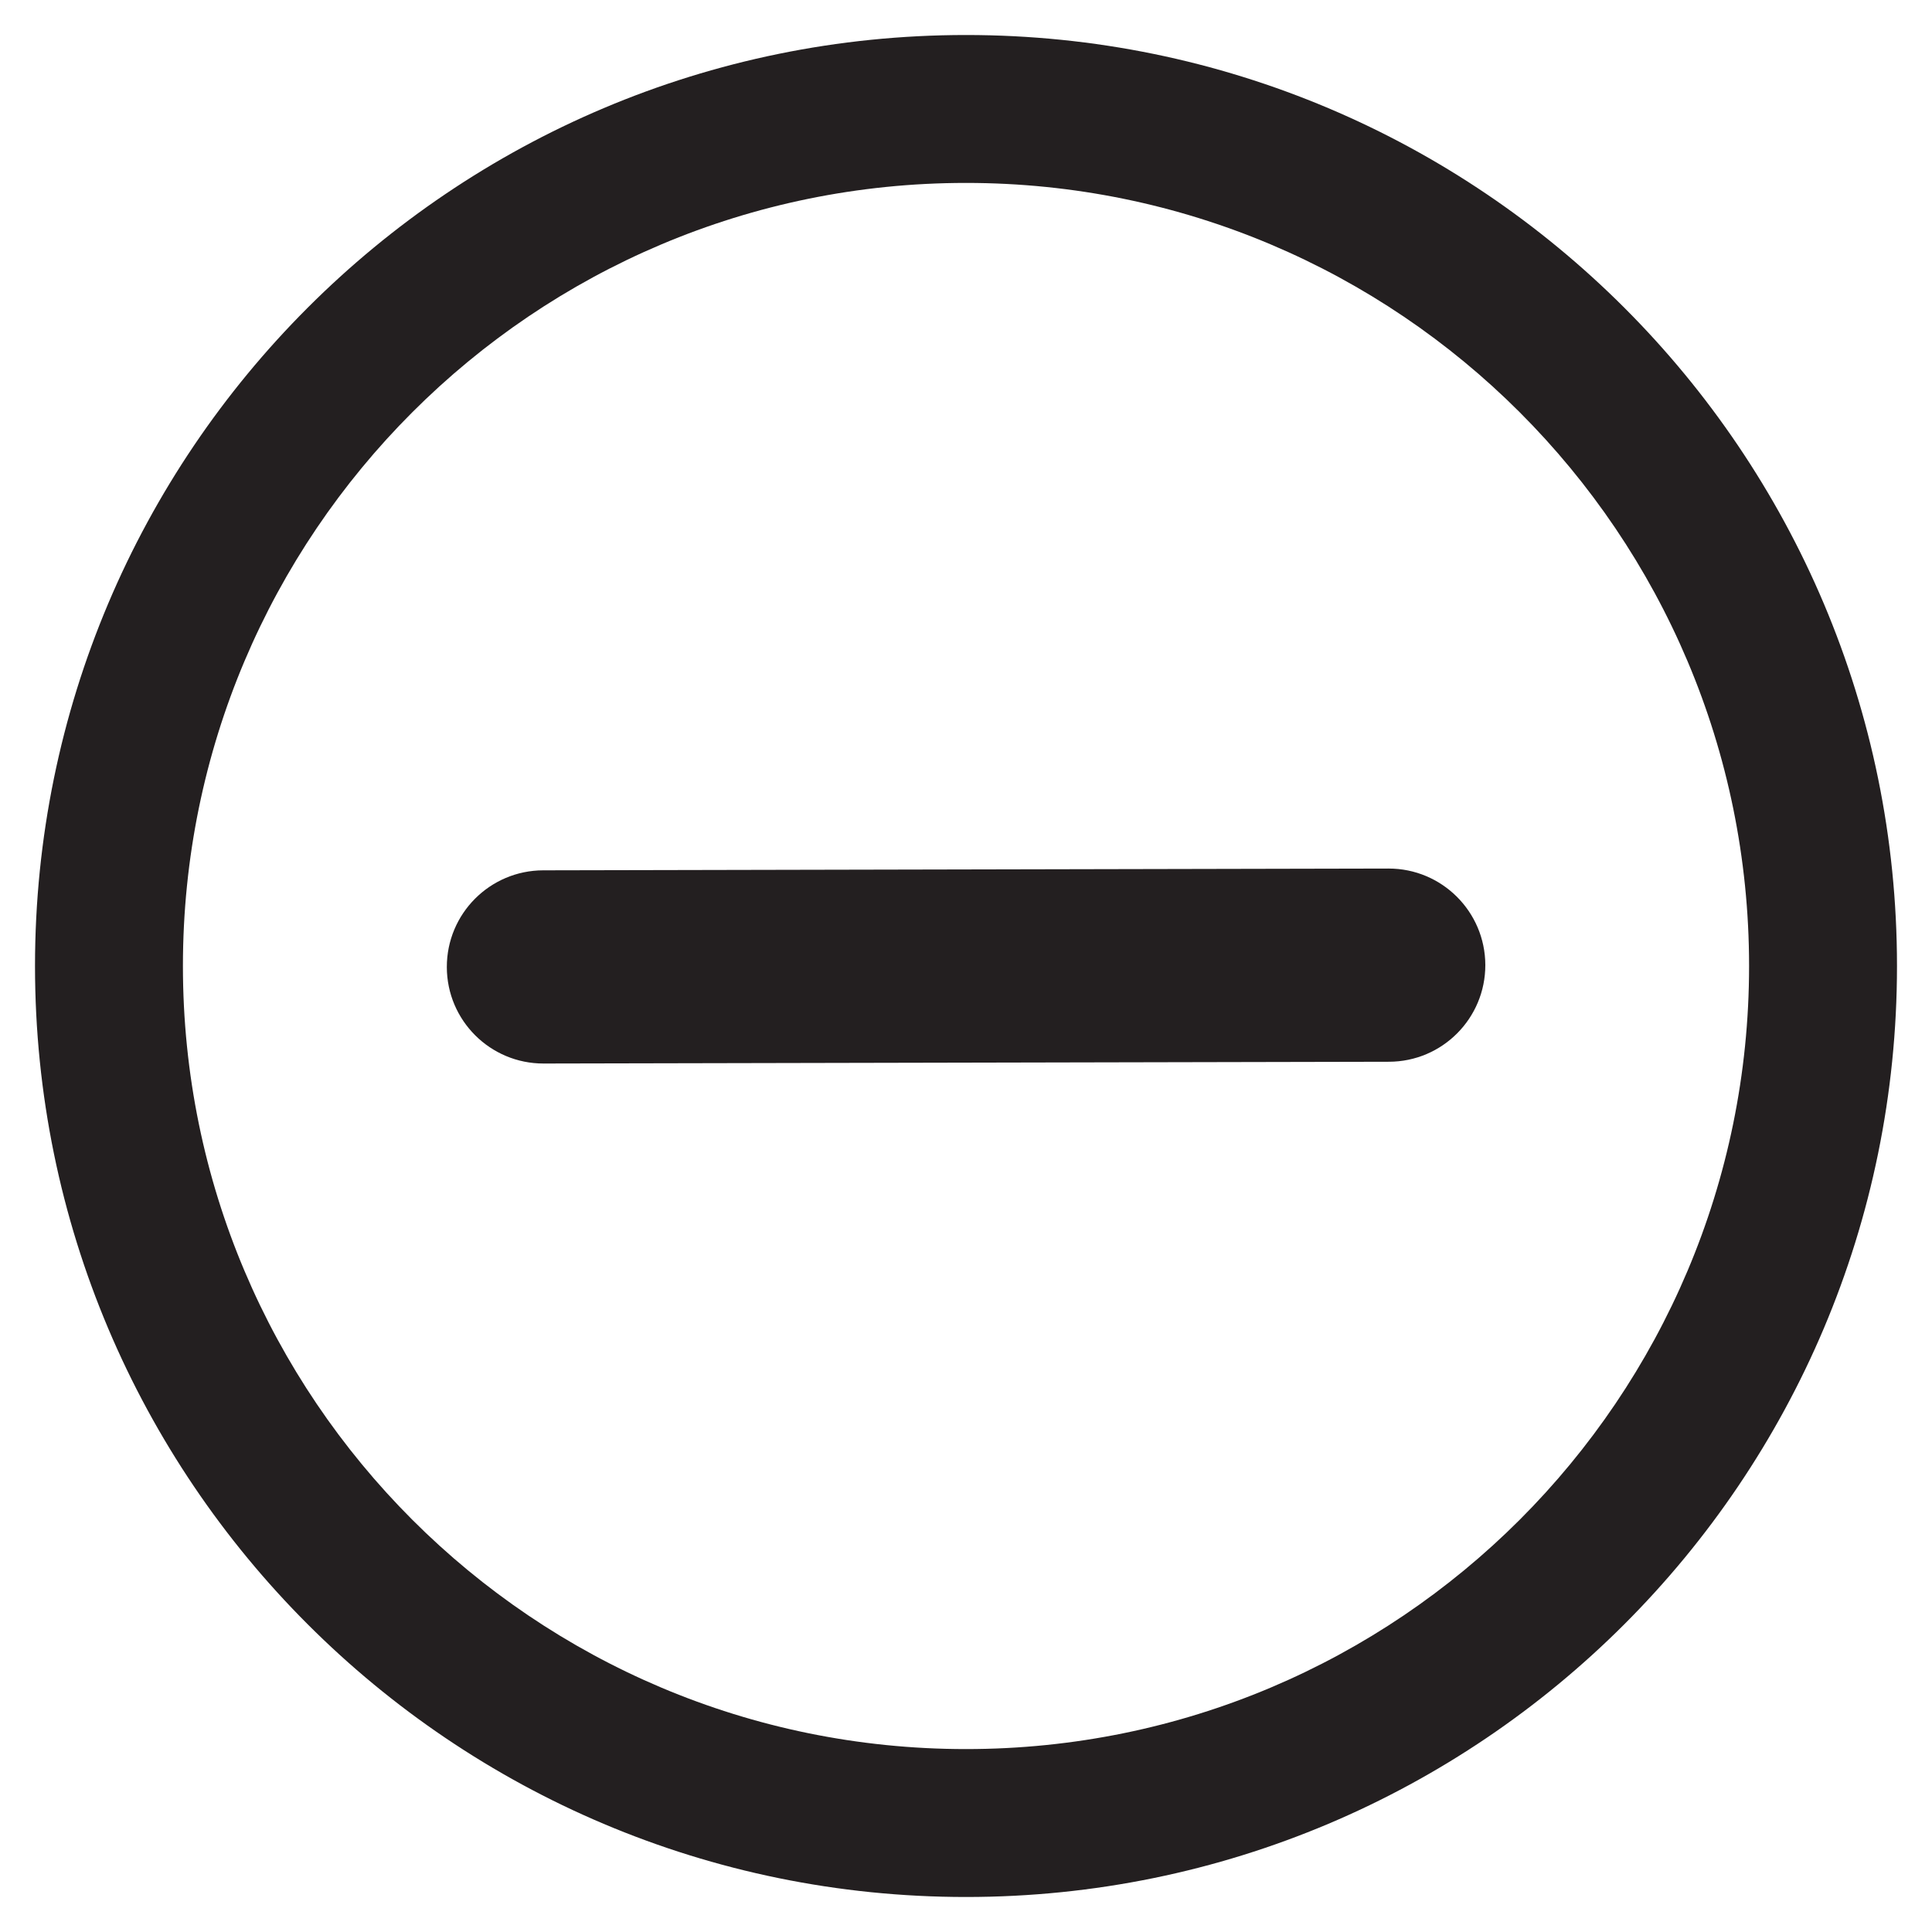
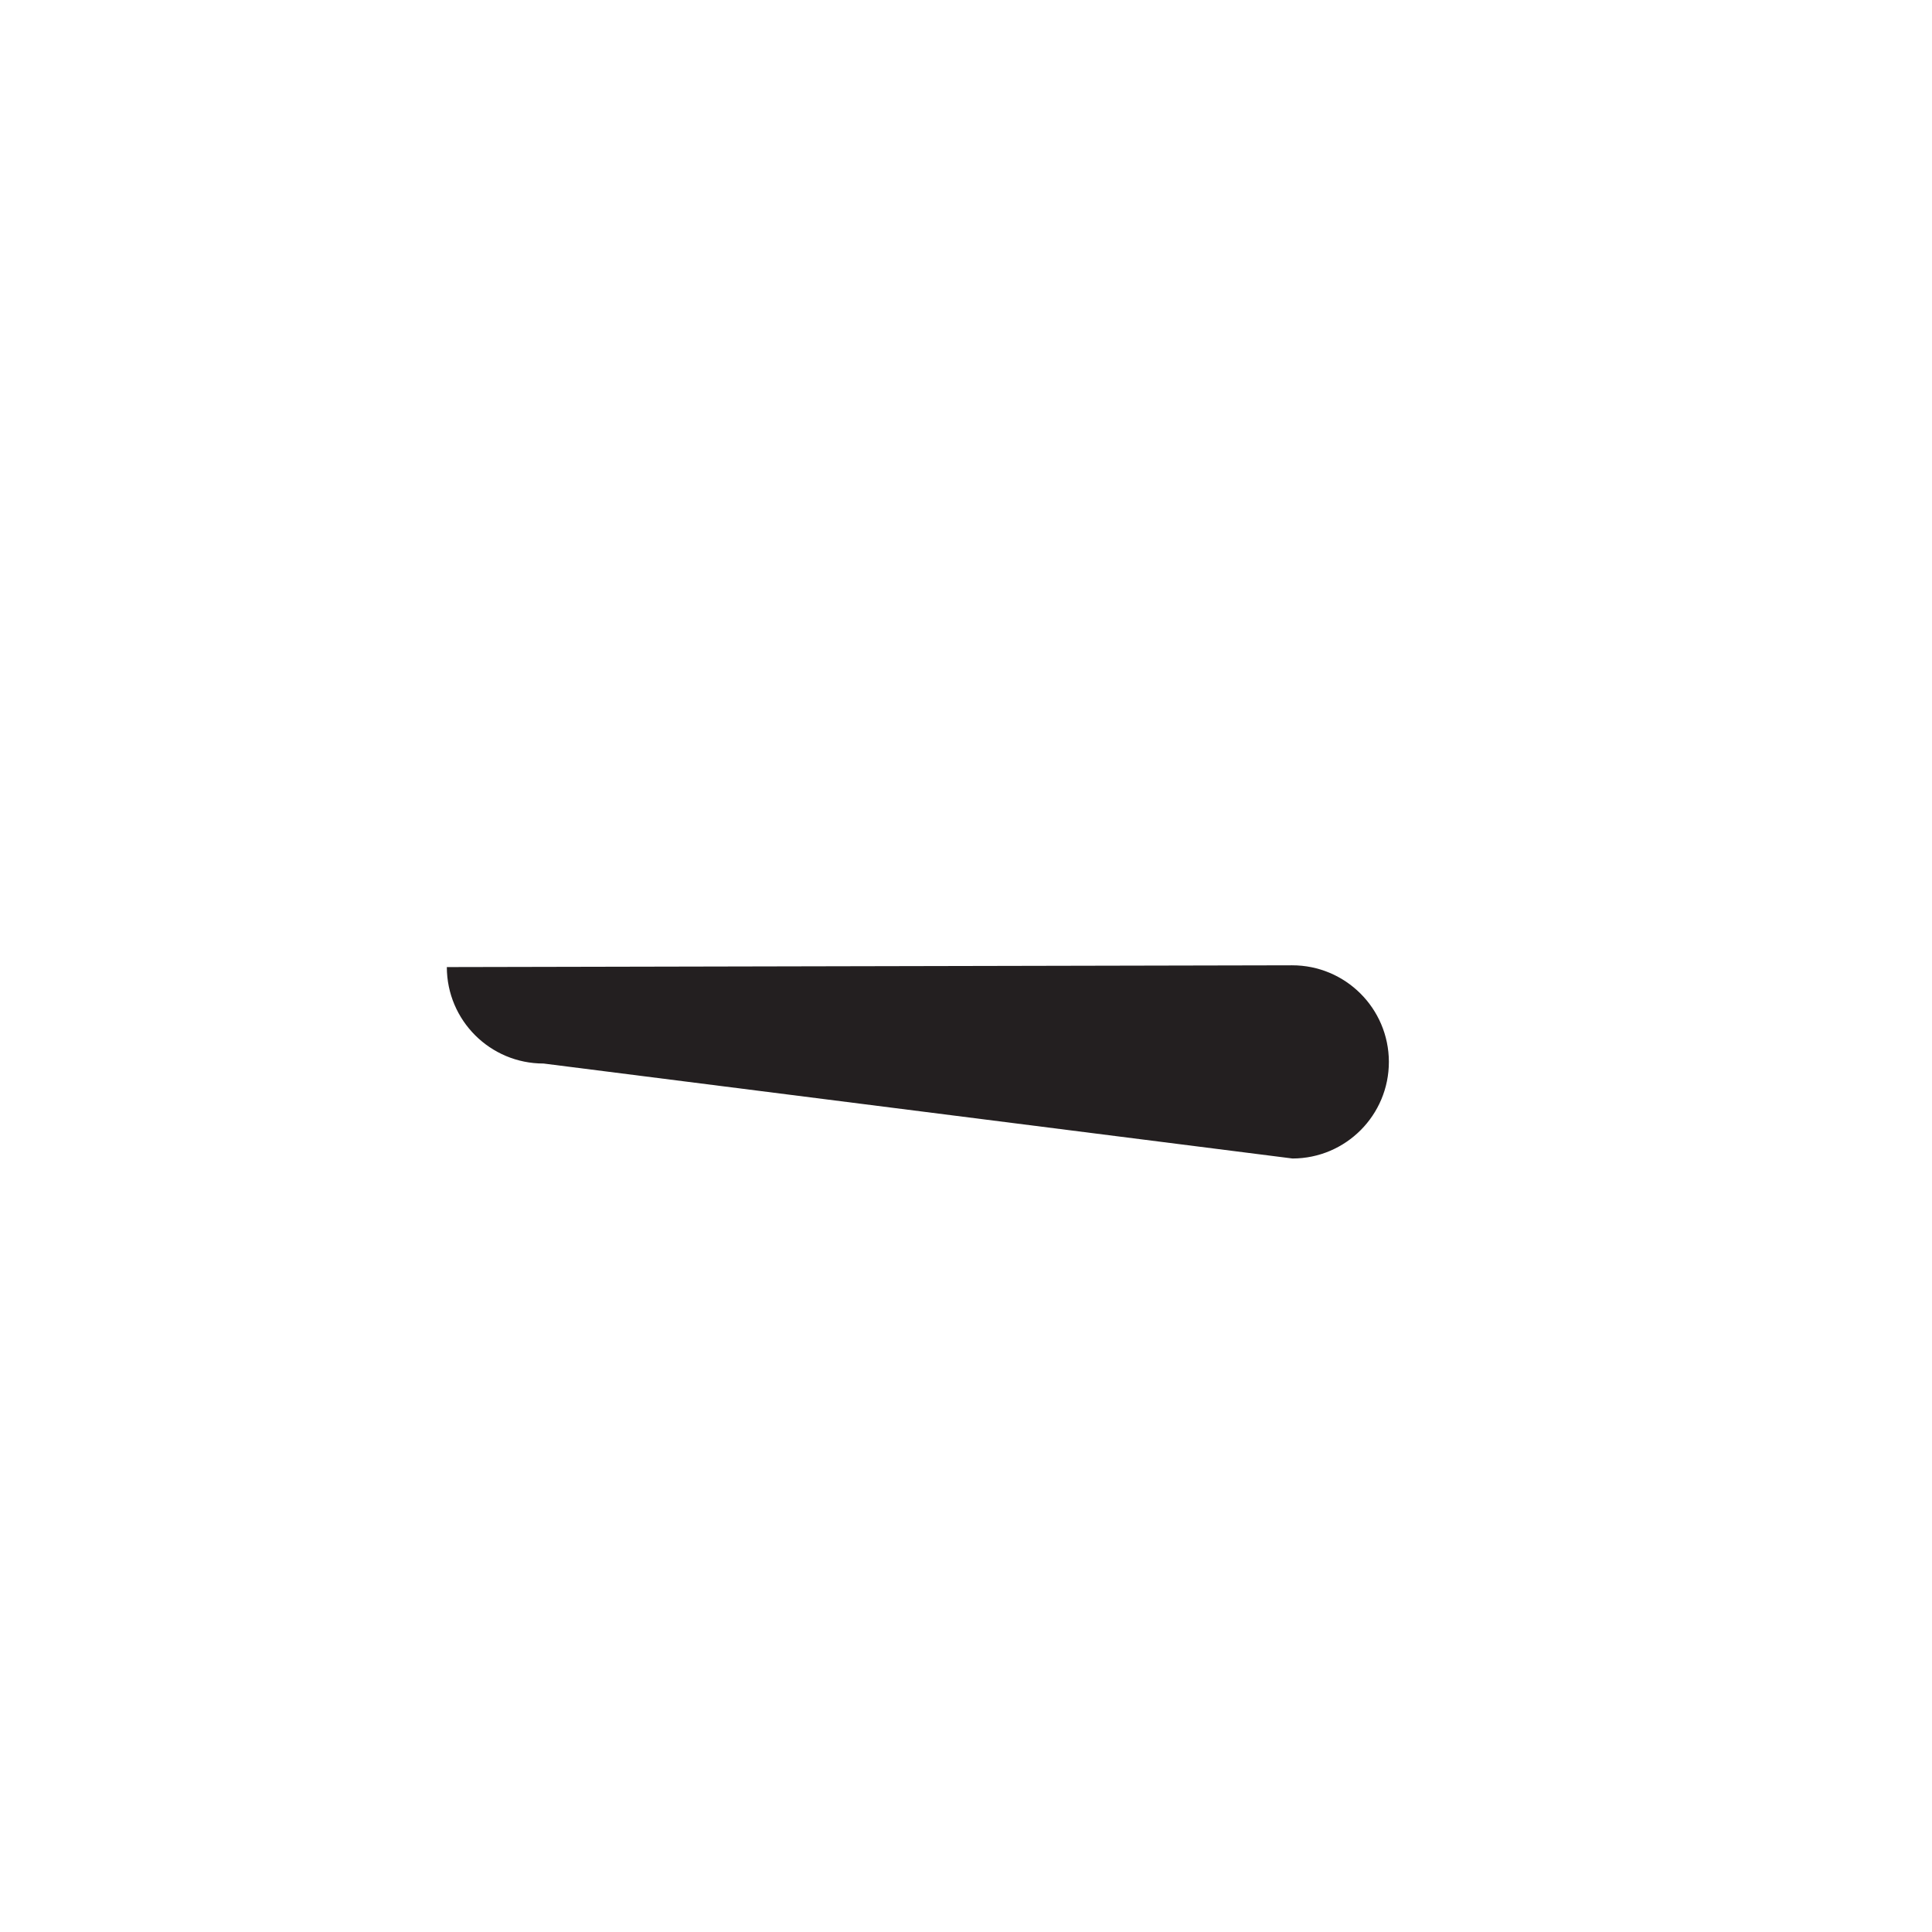
<svg xmlns="http://www.w3.org/2000/svg" version="1.1" id="Layer_1" x="0px" y="0px" width="25px" height="25px" viewBox="0 0 25 25" enable-background="new 0 0 25 25" xml:space="preserve">
-   <path fill="#231F20" d="M12.5,0.453C5.847,0.453,0.453,5.847,0.453,12.5S5.847,24.547,12.5,24.547S24.547,19.153,24.547,12.5  S19.153,0.453,12.5,0.453z M12.5,22.633c-5.596,0-10.133-4.536-10.133-10.133c0-5.596,4.537-10.133,10.133-10.133  c5.597,0,10.133,4.537,10.133,10.133C22.633,18.097,18.097,22.633,12.5,22.633z" />
  <g>
-     <path fill="#231F20" d="M7.034,13.762c-0.69,0.001-1.251-0.557-1.252-1.248l0,0c-0.001-0.69,0.557-1.251,1.248-1.252l10.937-0.023   c0.69-0.001,1.251,0.557,1.253,1.248l0,0c0.001,0.69-0.557,1.251-1.247,1.252L7.034,13.762z" />
+     <path fill="#231F20" d="M7.034,13.762c-0.69,0.001-1.251-0.557-1.252-1.248l0,0l10.937-0.023   c0.69-0.001,1.251,0.557,1.253,1.248l0,0c0.001,0.69-0.557,1.251-1.247,1.252L7.034,13.762z" />
  </g>
</svg>